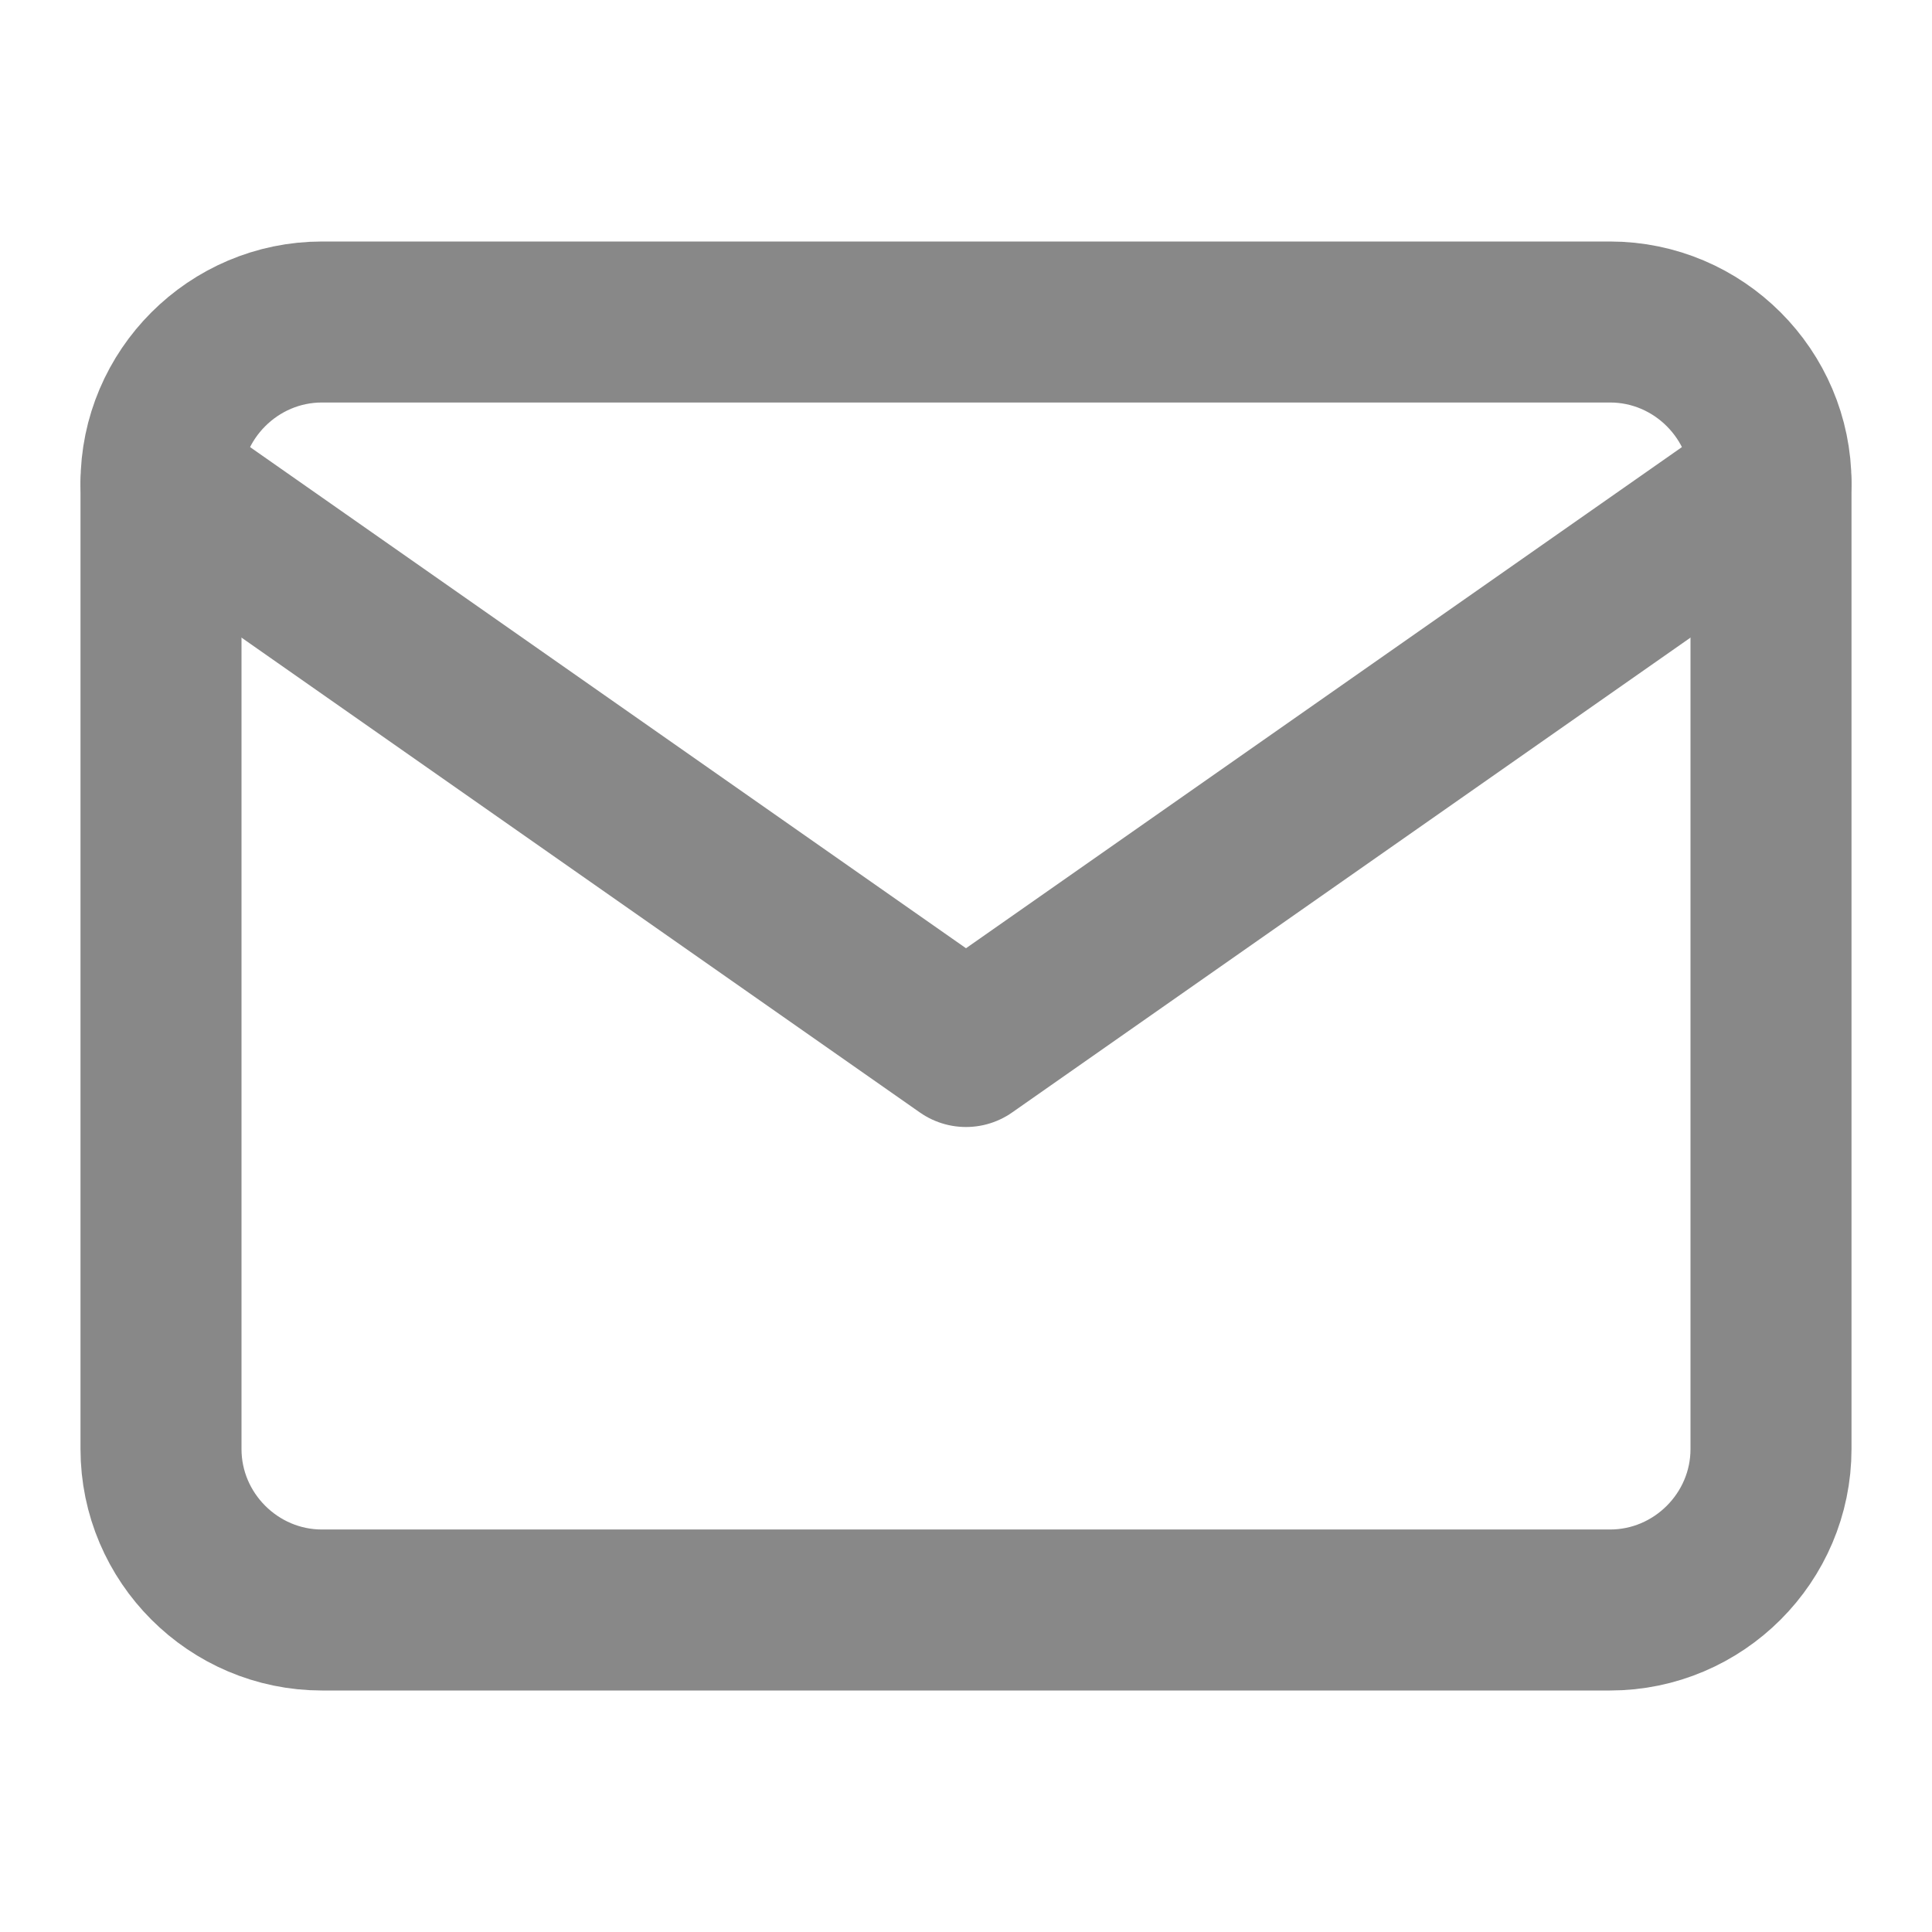
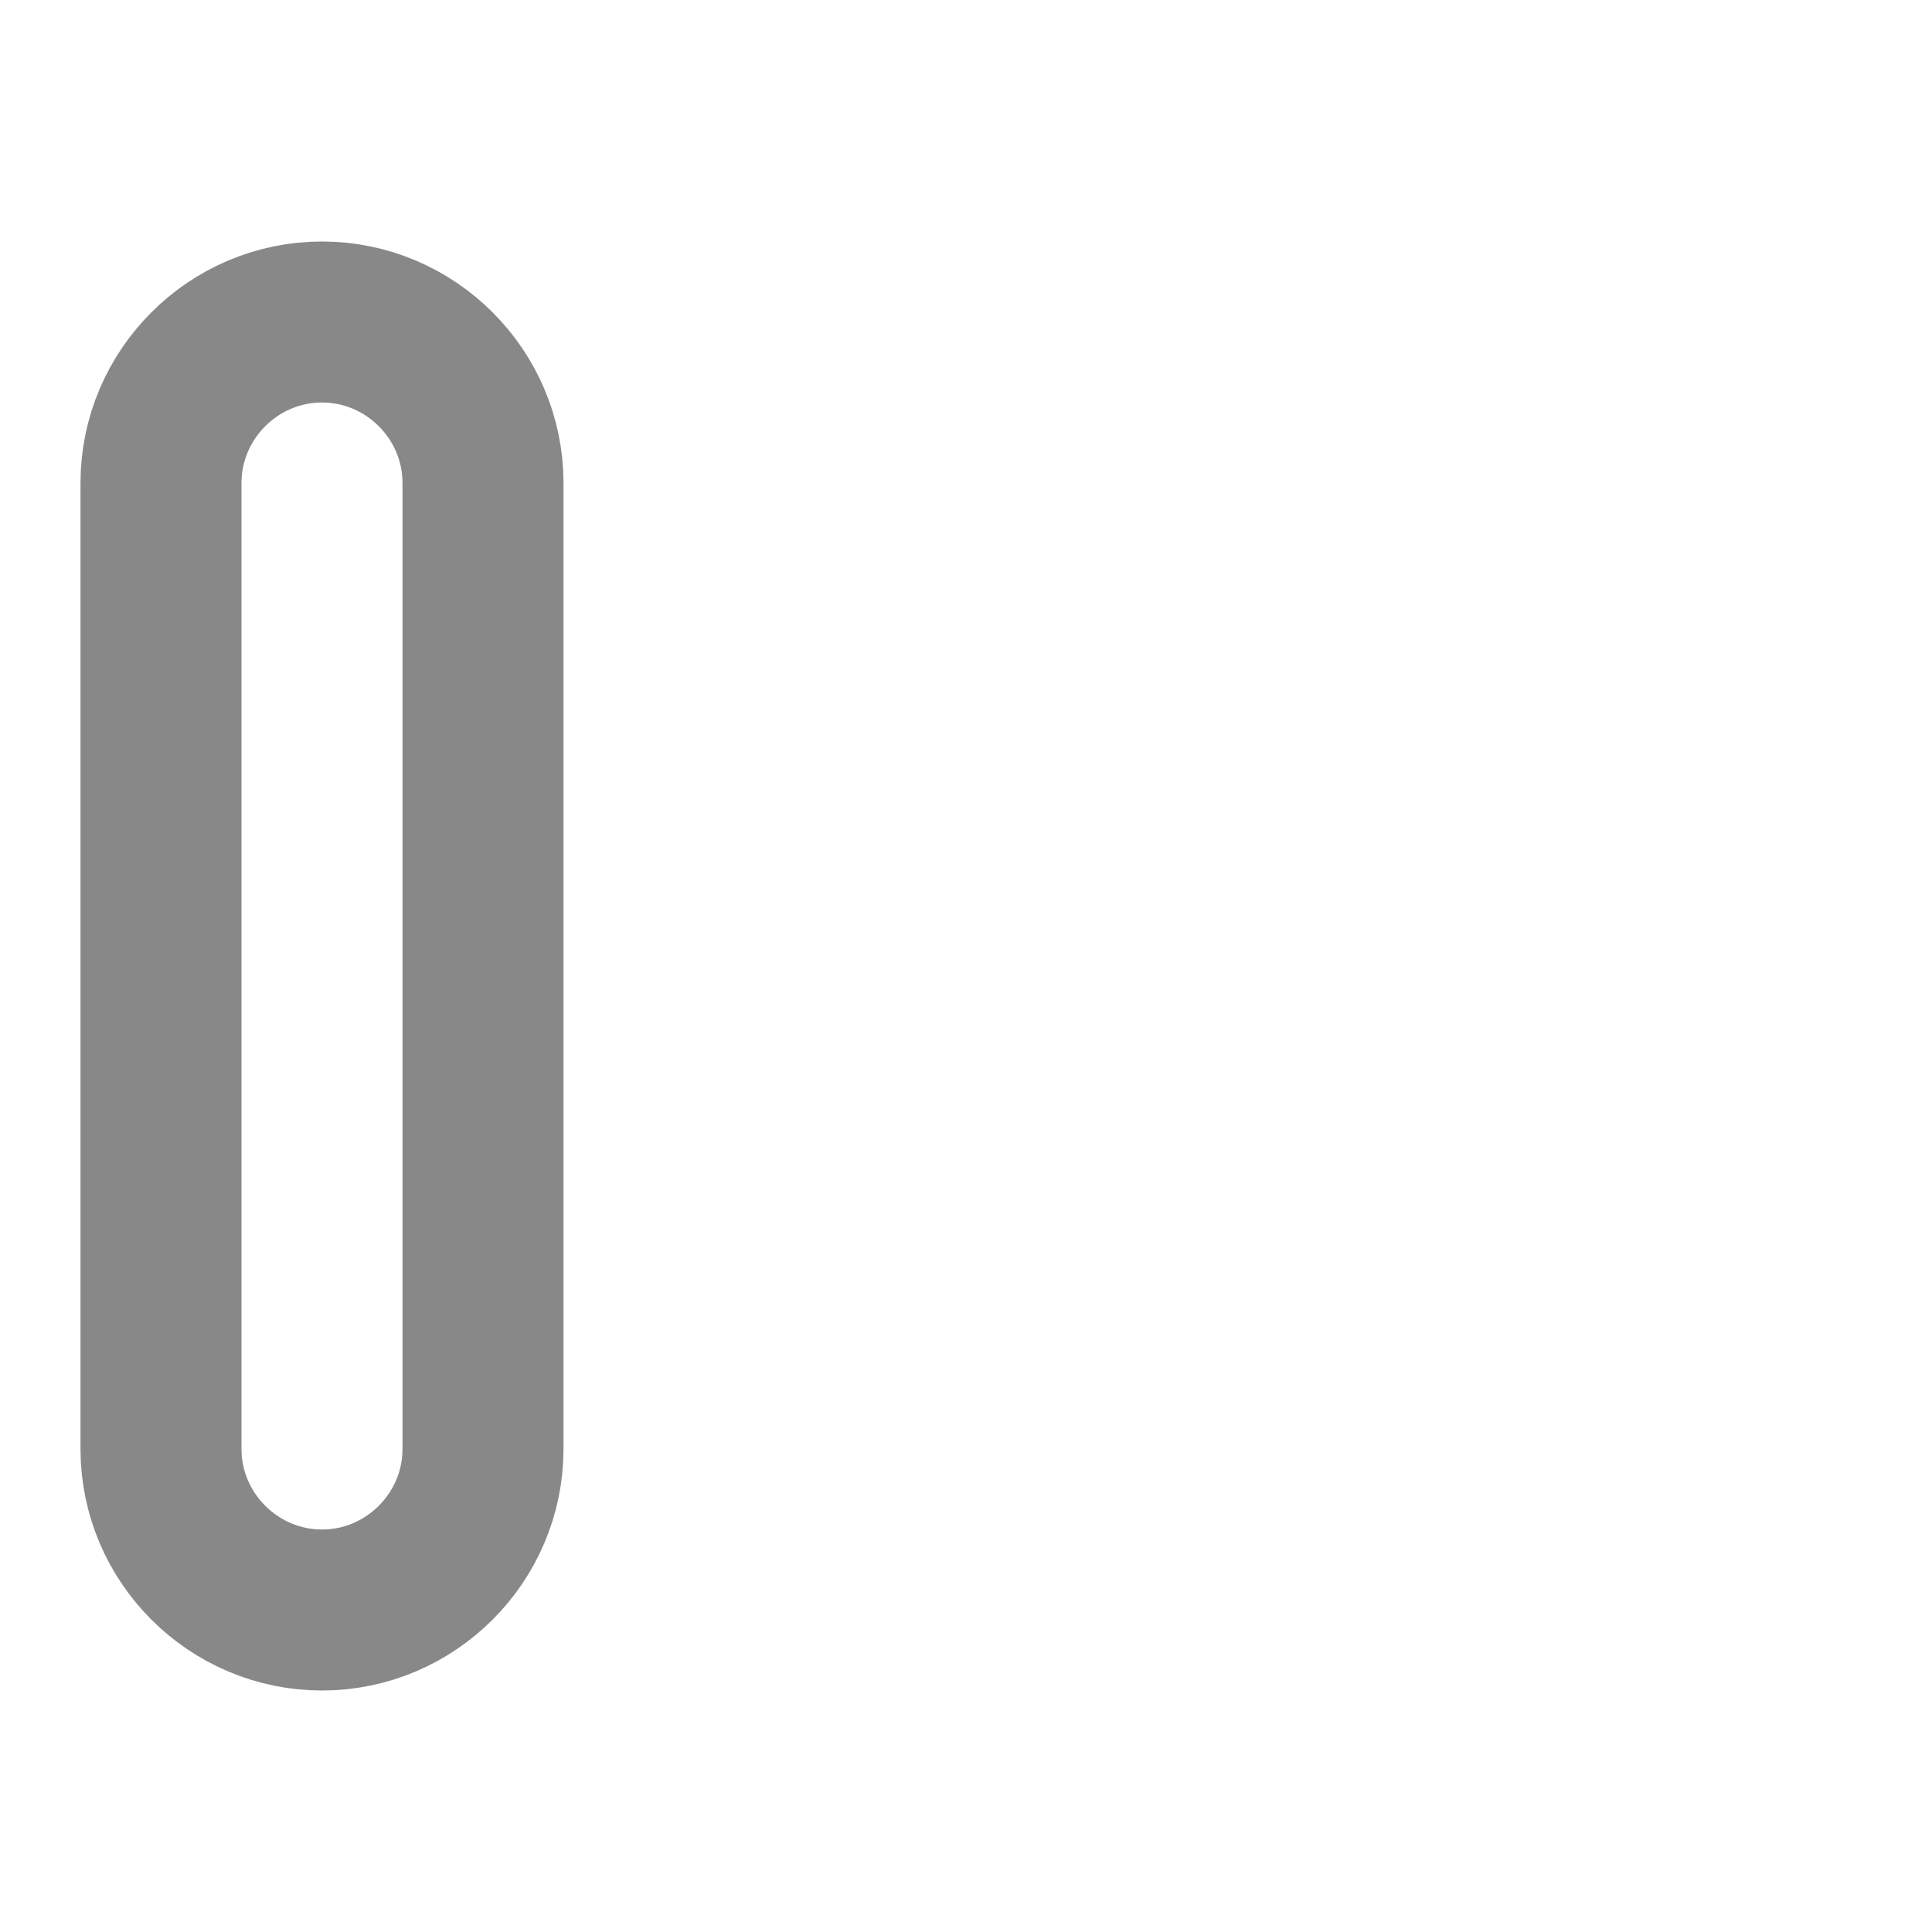
<svg xmlns="http://www.w3.org/2000/svg" width="24" height="24" viewBox="0 0 24 24" fill="none" stroke="#888888" stroke-width="2" stroke-linecap="round" stroke-linejoin="round">
-   <path d="M4 4h16c1.1 0 2 .9 2 2v12c0 1.1-.9 2-2 2H4c-1.1 0-2-.9-2-2V6c0-1.1.9-2 2-2z" />
-   <polyline points="22,6 12,13 2,6" />
+   <path d="M4 4c1.1 0 2 .9 2 2v12c0 1.1-.9 2-2 2H4c-1.1 0-2-.9-2-2V6c0-1.1.9-2 2-2z" />
</svg>